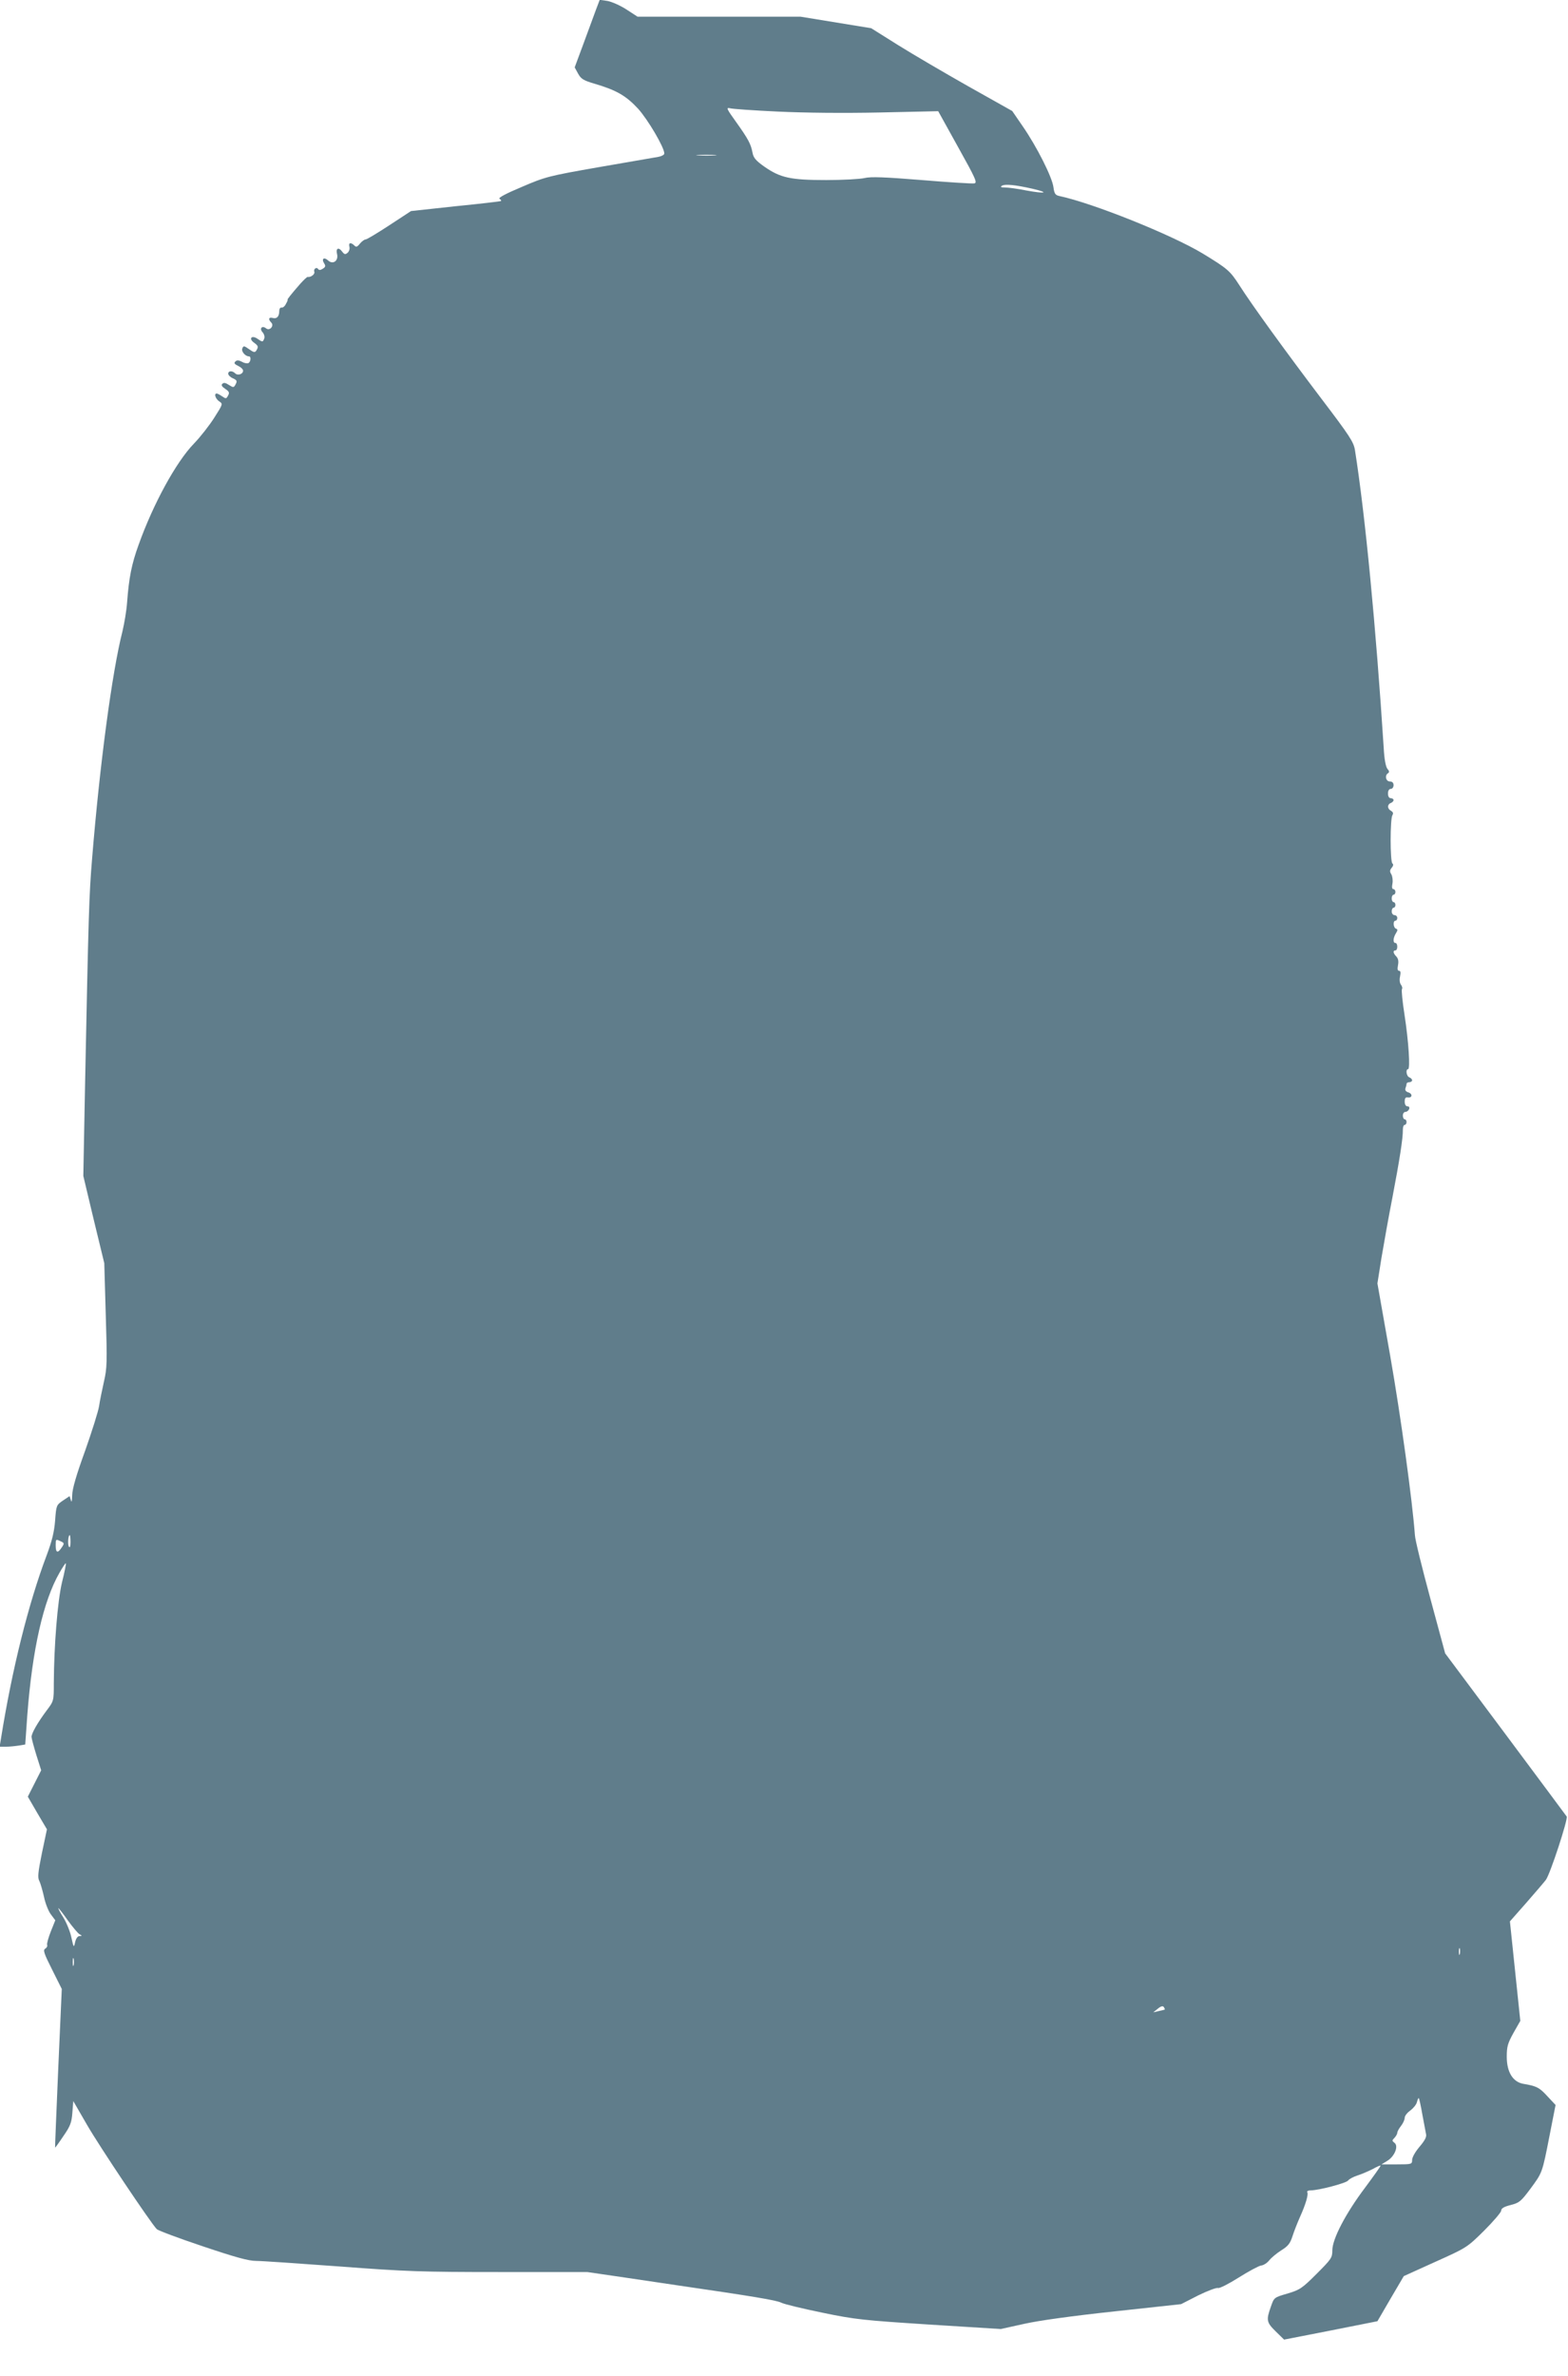
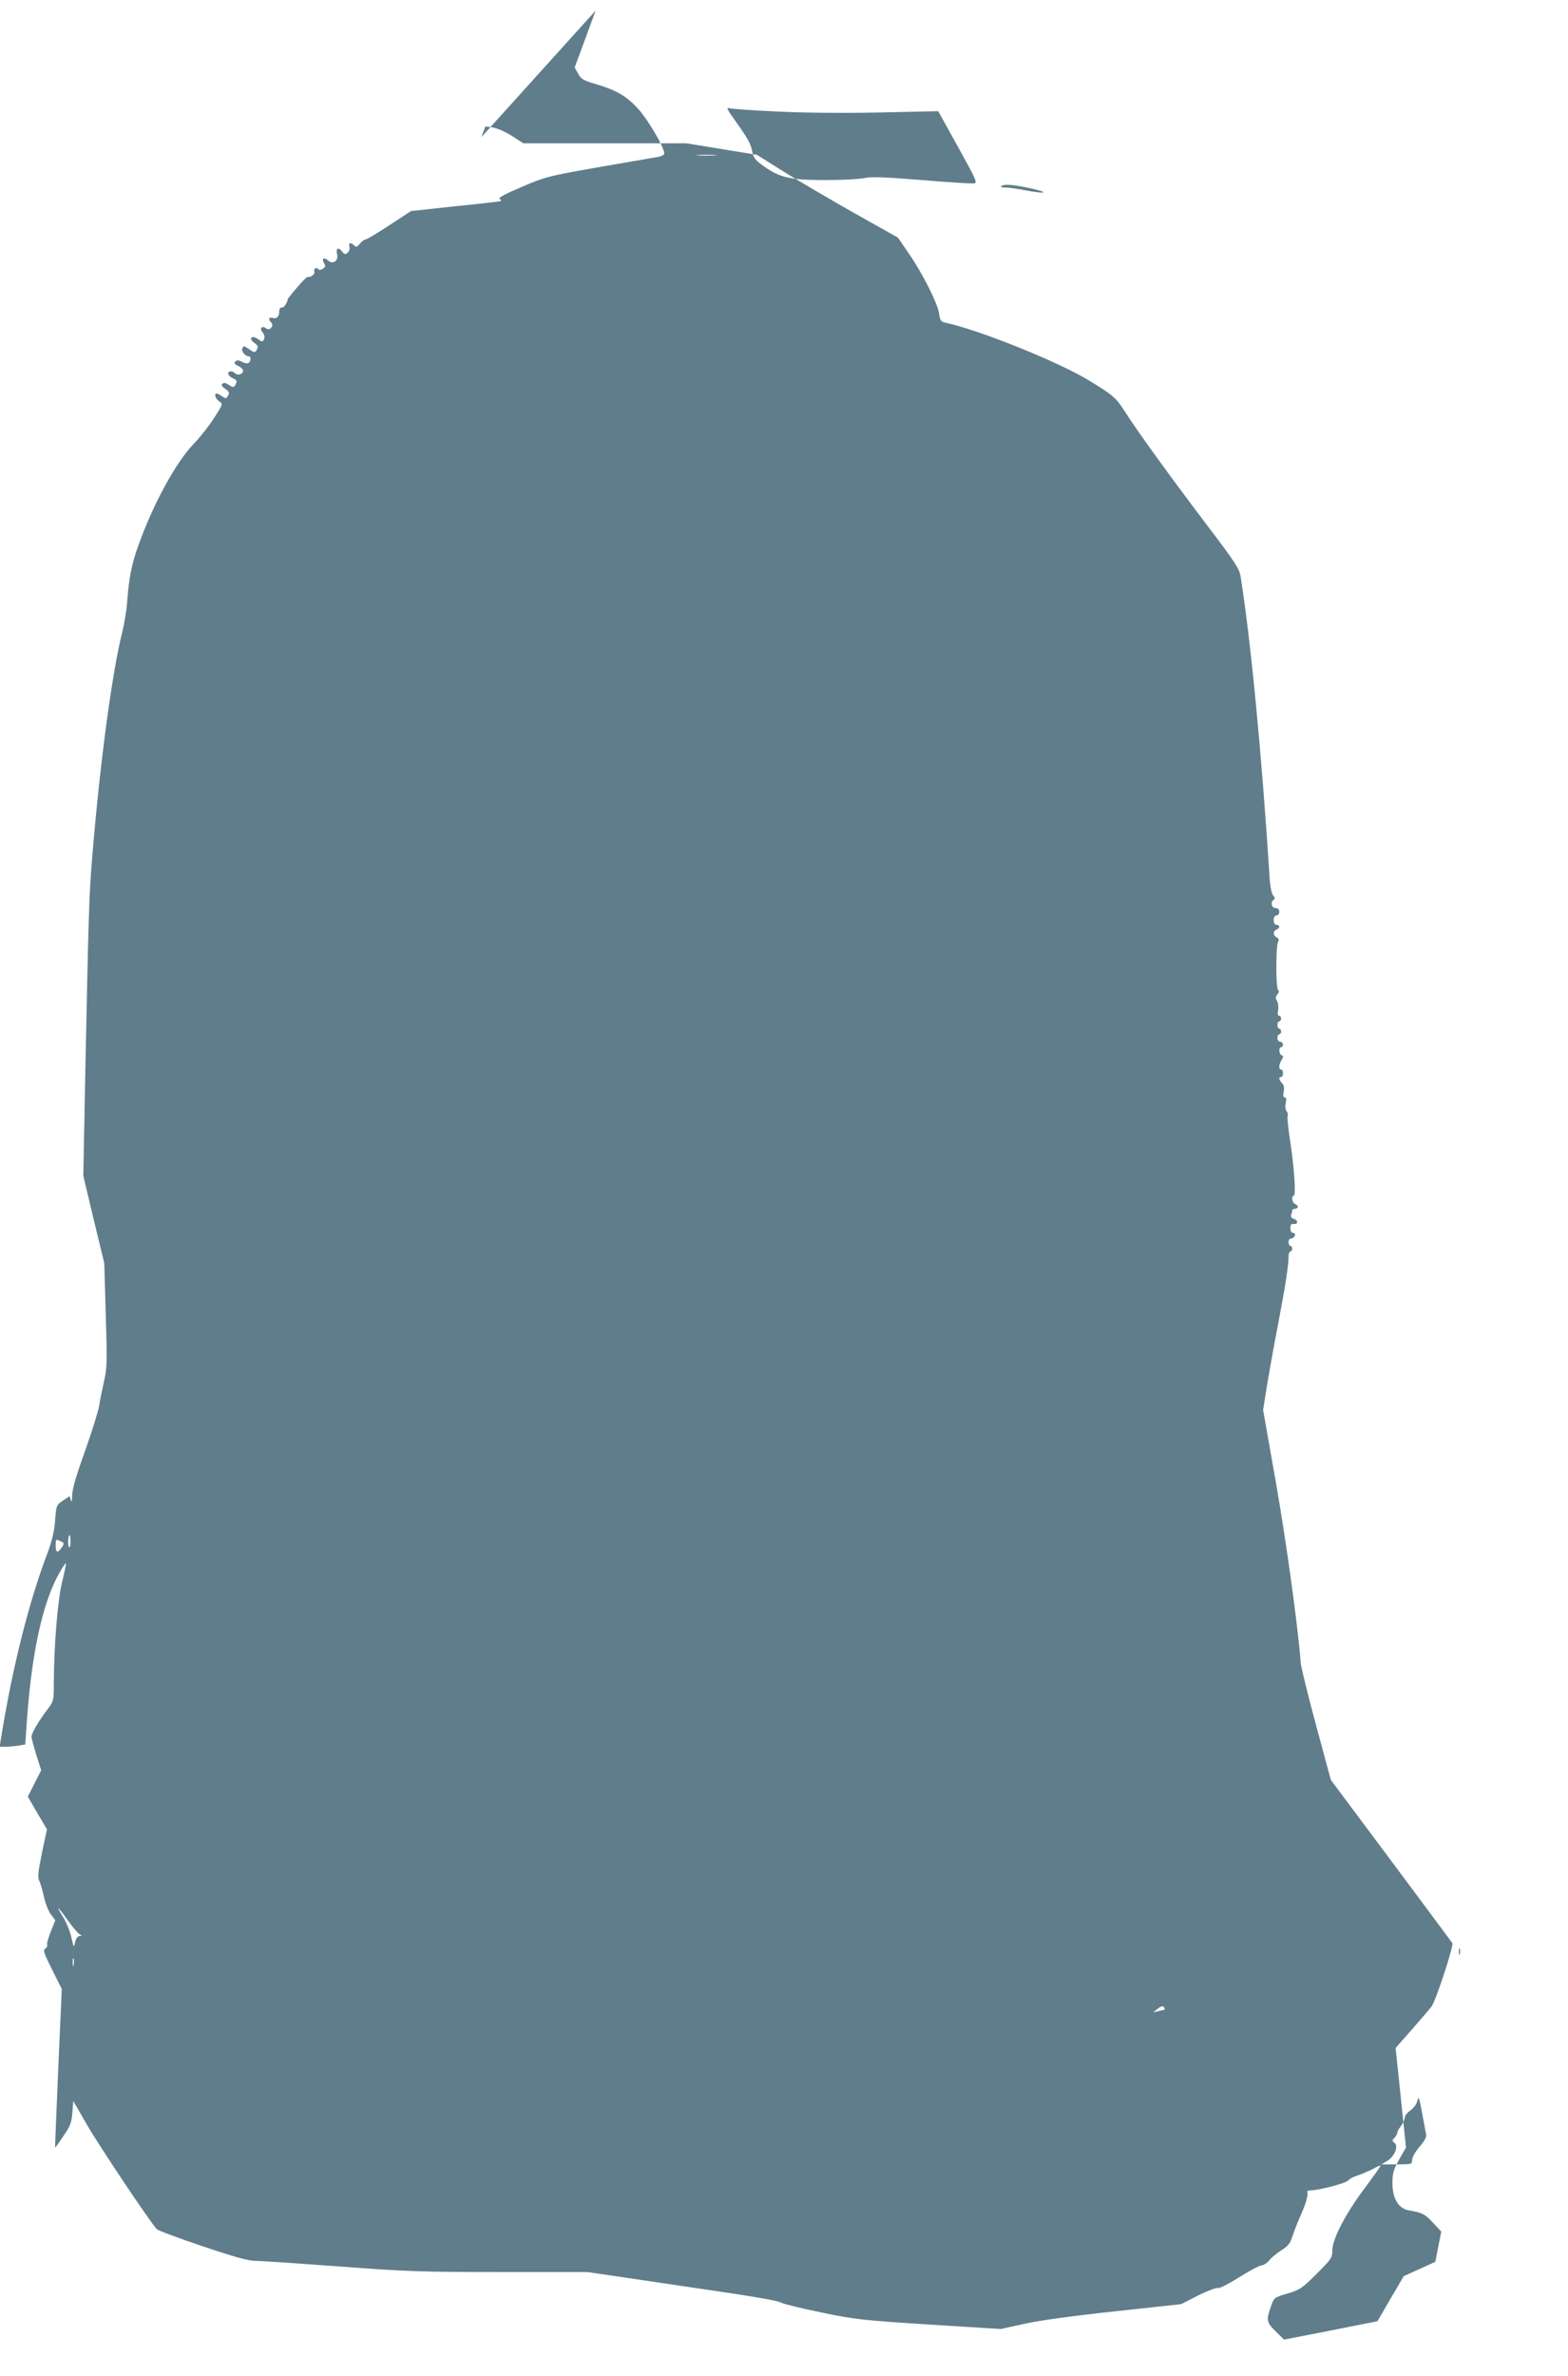
<svg xmlns="http://www.w3.org/2000/svg" version="1.0" width="845pt" height="1280pt" viewBox="0 0 845 1280" preserveAspectRatio="xMidYMid meet">
  <g transform="translate(0,1280) scale(0.1,-0.1)" fill="#607d8b" stroke="none">
-     <path d="M3210 12743 c-12 -32 -42 -114 -67 -182 l-46 -124 18 -33 c16 -29 28 -37 89 -55 119 -35 170 -65 235 -135 53 -59 141 -208 141 -241 0 -7 -15 -15 -32 -18 -18 -3 -161 -28 -318 -55 -274 -48 -290 -52 -418 -107 -86 -36 -129 -59 -120 -64 7 -4 10 -10 8 -12 -3 -2 -113 -15 -245 -28 l-240 -26 -116 -76 c-64 -42 -122 -77 -129 -77 -6 0 -20 -10 -30 -22 -15 -19 -21 -21 -31 -10 -19 18 -32 15 -26 -8 3 -11 -2 -25 -10 -32 -12 -10 -17 -9 -28 5 -19 27 -36 21 -29 -10 10 -37 -21 -61 -48 -36 -22 20 -37 9 -21 -16 9 -14 7 -20 -8 -29 -12 -8 -20 -8 -24 -2 -9 14 -27 1 -21 -15 4 -12 -19 -30 -36 -27 -3 1 -21 -16 -40 -37 -47 -54 -73 -86 -68 -86 2 0 -2 -10 -9 -22 -6 -13 -17 -22 -24 -20 -7 1 -12 -7 -12 -18 0 -30 -13 -44 -35 -38 -22 6 -26 -7 -8 -25 17 -17 -9 -47 -28 -31 -21 17 -38 0 -19 -21 8 -9 13 -24 9 -34 -8 -20 -9 -20 -38 0 -31 20 -47 -1 -17 -22 23 -17 25 -22 12 -43 -7 -11 -14 -10 -39 8 -27 19 -30 19 -36 4 -7 -16 16 -43 36 -43 12 0 10 -28 -3 -36 -6 -3 -22 -1 -35 7 -18 9 -27 10 -36 1 -8 -8 -4 -14 15 -23 15 -7 27 -18 27 -26 0 -19 -29 -28 -43 -14 -15 15 -37 14 -37 -2 0 -8 11 -19 25 -25 22 -10 24 -15 15 -32 -10 -19 -12 -19 -36 -4 -18 12 -28 14 -36 6 -7 -7 -2 -15 16 -27 21 -14 24 -21 15 -36 -9 -18 -12 -18 -32 -4 -12 8 -25 15 -29 15 -16 0 -7 -28 13 -42 21 -14 21 -14 -26 -88 -26 -41 -75 -104 -110 -140 -96 -99 -219 -324 -298 -545 -38 -105 -52 -177 -62 -310 -3 -44 -15 -114 -25 -156 -56 -219 -123 -722 -164 -1229 -16 -191 -19 -302 -37 -1185 l-10 -520 56 -235 57 -235 8 -279 c8 -256 7 -287 -10 -360 -10 -45 -22 -103 -26 -131 -4 -27 -38 -135 -75 -240 -48 -132 -69 -205 -70 -240 -1 -33 -3 -42 -7 -27 l-7 22 -36 -24 c-35 -24 -36 -26 -42 -108 -5 -62 -17 -111 -46 -188 -98 -260 -186 -612 -246 -988 l-7 -42 34 0 c18 0 49 3 68 6 l36 6 11 156 c27 355 86 617 174 770 17 30 32 52 34 50 2 -1 -7 -48 -21 -103 -24 -102 -43 -341 -44 -544 0 -93 0 -95 -38 -145 -49 -66 -82 -123 -82 -143 0 -8 12 -52 26 -98 l26 -82 -36 -71 -36 -71 51 -88 52 -88 -27 -128 c-21 -103 -24 -133 -14 -150 6 -12 17 -50 25 -85 7 -35 24 -78 37 -95 l24 -32 -24 -60 c-13 -33 -22 -65 -20 -72 3 -7 -2 -16 -10 -21 -13 -7 -8 -24 37 -113 l52 -104 -19 -428 c-10 -235 -18 -427 -17 -427 1 0 22 28 45 63 37 53 44 72 48 125 l5 63 74 -128 c65 -113 342 -527 376 -562 7 -7 118 -49 247 -92 175 -59 247 -79 288 -79 30 0 233 -14 450 -30 358 -27 439 -30 865 -30 l470 0 205 -30 c113 -17 234 -35 270 -40 419 -61 545 -82 570 -95 15 -8 115 -32 222 -54 178 -37 222 -41 577 -64 l384 -24 127 28 c80 18 262 43 486 67 l359 39 92 47 c51 25 99 43 107 40 8 -3 57 22 111 56 54 34 108 63 121 65 13 1 33 14 44 28 11 14 40 38 65 54 37 23 48 37 61 78 9 28 27 73 39 100 32 71 47 123 40 135 -3 6 5 10 19 10 43 0 191 39 201 53 6 8 28 20 50 27 22 7 59 23 83 35 23 13 42 21 42 18 0 -4 -38 -57 -84 -119 -104 -138 -176 -276 -176 -337 0 -40 -5 -47 -85 -127 -78 -78 -90 -86 -157 -106 -72 -21 -72 -21 -89 -70 -26 -73 -24 -85 26 -134 l45 -44 251 49 252 50 71 122 71 121 170 77 c169 76 171 77 263 168 50 50 92 99 92 108 0 12 15 21 51 30 47 12 56 20 106 87 65 88 64 84 104 289 l32 163 -44 47 c-43 47 -58 55 -130 67 -56 10 -89 63 -89 146 0 54 5 72 36 128 l37 65 -28 268 -28 268 89 101 c49 56 96 111 105 123 23 31 120 327 112 341 -4 6 -153 206 -331 445 l-324 434 -80 296 c-44 163 -82 316 -83 341 -14 189 -76 639 -133 965 l-69 391 22 139 c13 77 39 223 59 325 38 199 57 319 56 363 0 15 4 27 10 27 5 0 10 7 10 15 0 8 -4 15 -10 15 -5 0 -10 9 -10 20 0 11 6 20 14 20 8 0 16 7 20 15 3 9 0 15 -9 15 -9 0 -15 10 -15 25 0 19 5 25 16 23 25 -4 28 19 4 27 -14 4 -19 12 -16 22 3 8 6 19 6 24 0 5 7 9 15 9 8 0 15 5 15 10 0 6 -7 13 -15 16 -16 6 -21 44 -7 44 13 0 3 150 -19 293 -11 70 -17 132 -14 138 4 5 1 16 -5 24 -7 9 -9 26 -5 45 4 20 3 30 -5 30 -9 0 -10 10 -6 31 4 21 1 35 -9 46 -17 17 -20 33 -5 33 6 0 10 9 10 20 0 11 -4 20 -10 20 -14 0 -13 26 2 51 11 17 11 23 1 26 -15 6 -17 43 -3 43 6 0 10 7 10 15 0 8 -7 15 -15 15 -8 0 -15 9 -15 20 0 11 5 20 10 20 6 0 10 7 10 15 0 8 -4 15 -10 15 -5 0 -10 9 -10 20 0 11 5 20 10 20 6 0 10 7 10 15 0 8 -5 15 -11 15 -7 0 -9 11 -5 30 3 17 0 39 -6 50 -9 14 -9 22 2 35 9 11 10 19 4 23 -13 9 -13 241 0 261 6 9 3 17 -8 23 -20 11 -21 34 -1 42 8 3 15 10 15 16 0 5 -7 10 -15 10 -9 0 -15 9 -15 25 0 16 6 25 15 25 8 0 15 9 15 20 0 13 -7 20 -20 20 -22 0 -29 34 -9 45 7 5 6 12 -4 23 -9 11 -17 52 -20 112 -42 654 -100 1258 -155 1605 -7 44 -28 76 -183 280 -190 251 -371 500 -441 610 -49 76 -63 88 -196 169 -167 101 -593 272 -773 310 -22 5 -27 12 -32 48 -7 54 -89 217 -165 327 l-57 83 -235 132 c-129 73 -300 173 -380 223 l-145 91 -190 31 -190 31 -439 0 -440 0 -60 39 c-34 22 -80 42 -103 46 l-41 6 -22 -58z m980 -544 c146 -7 355 -9 550 -5 l316 7 107 -193 c97 -174 105 -193 87 -196 -12 -2 -139 6 -283 18 -199 16 -273 19 -307 11 -25 -6 -119 -11 -208 -11 -192 0 -247 12 -334 73 -45 32 -58 47 -63 76 -9 46 -22 71 -89 165 -49 68 -54 78 -33 73 12 -4 129 -12 257 -18z m-337 -236 c-23 -2 -64 -2 -90 0 -26 2 -7 3 42 3 50 0 71 -1 48 -3z m1712 -180 c94 -22 68 -28 -35 -9 -45 9 -96 16 -114 16 -21 0 -27 3 -17 9 17 11 73 5 166 -16z m-5185 -7290 c0 -24 -3 -33 -9 -25 -7 12 -4 62 5 62 2 0 4 -17 4 -37z m-47 -29 c-22 -34 -33 -30 -33 11 0 33 1 34 24 23 23 -10 24 -12 9 -34z m32 -2009 c26 -36 54 -69 63 -75 15 -8 16 -9 1 -10 -10 0 -19 -12 -24 -32 -7 -32 -8 -32 -20 23 -6 31 -26 80 -43 108 -18 28 -30 51 -27 51 2 0 25 -29 50 -65z m7502 -182 c-3 -10 -5 -4 -5 12 0 17 2 24 5 18 2 -7 2 -21 0 -30z m-7470 -60 c-3 -10 -5 -2 -5 17 0 19 2 27 5 18 2 -10 2 -26 0 -35z m5880 -239 c-1 -1 -15 -4 -32 -8 l-30 -7 25 20 c17 14 27 16 32 8 4 -6 6 -12 5 -13z m1388 -565 c9 -46 18 -94 20 -106 4 -15 -7 -35 -35 -68 -23 -27 -40 -57 -40 -71 0 -23 -2 -24 -82 -24 l-83 0 31 19 c40 24 62 80 39 97 -14 11 -14 13 0 27 8 9 15 21 15 27 0 7 9 23 20 37 11 14 20 34 20 44 0 10 13 27 30 39 16 12 33 32 36 46 4 14 8 23 10 21 2 -2 11 -41 19 -88z" />
+     <path d="M3210 12743 c-12 -32 -42 -114 -67 -182 l-46 -124 18 -33 c16 -29 28 -37 89 -55 119 -35 170 -65 235 -135 53 -59 141 -208 141 -241 0 -7 -15 -15 -32 -18 -18 -3 -161 -28 -318 -55 -274 -48 -290 -52 -418 -107 -86 -36 -129 -59 -120 -64 7 -4 10 -10 8 -12 -3 -2 -113 -15 -245 -28 l-240 -26 -116 -76 c-64 -42 -122 -77 -129 -77 -6 0 -20 -10 -30 -22 -15 -19 -21 -21 -31 -10 -19 18 -32 15 -26 -8 3 -11 -2 -25 -10 -32 -12 -10 -17 -9 -28 5 -19 27 -36 21 -29 -10 10 -37 -21 -61 -48 -36 -22 20 -37 9 -21 -16 9 -14 7 -20 -8 -29 -12 -8 -20 -8 -24 -2 -9 14 -27 1 -21 -15 4 -12 -19 -30 -36 -27 -3 1 -21 -16 -40 -37 -47 -54 -73 -86 -68 -86 2 0 -2 -10 -9 -22 -6 -13 -17 -22 -24 -20 -7 1 -12 -7 -12 -18 0 -30 -13 -44 -35 -38 -22 6 -26 -7 -8 -25 17 -17 -9 -47 -28 -31 -21 17 -38 0 -19 -21 8 -9 13 -24 9 -34 -8 -20 -9 -20 -38 0 -31 20 -47 -1 -17 -22 23 -17 25 -22 12 -43 -7 -11 -14 -10 -39 8 -27 19 -30 19 -36 4 -7 -16 16 -43 36 -43 12 0 10 -28 -3 -36 -6 -3 -22 -1 -35 7 -18 9 -27 10 -36 1 -8 -8 -4 -14 15 -23 15 -7 27 -18 27 -26 0 -19 -29 -28 -43 -14 -15 15 -37 14 -37 -2 0 -8 11 -19 25 -25 22 -10 24 -15 15 -32 -10 -19 -12 -19 -36 -4 -18 12 -28 14 -36 6 -7 -7 -2 -15 16 -27 21 -14 24 -21 15 -36 -9 -18 -12 -18 -32 -4 -12 8 -25 15 -29 15 -16 0 -7 -28 13 -42 21 -14 21 -14 -26 -88 -26 -41 -75 -104 -110 -140 -96 -99 -219 -324 -298 -545 -38 -105 -52 -177 -62 -310 -3 -44 -15 -114 -25 -156 -56 -219 -123 -722 -164 -1229 -16 -191 -19 -302 -37 -1185 l-10 -520 56 -235 57 -235 8 -279 c8 -256 7 -287 -10 -360 -10 -45 -22 -103 -26 -131 -4 -27 -38 -135 -75 -240 -48 -132 -69 -205 -70 -240 -1 -33 -3 -42 -7 -27 l-7 22 -36 -24 c-35 -24 -36 -26 -42 -108 -5 -62 -17 -111 -46 -188 -98 -260 -186 -612 -246 -988 l-7 -42 34 0 c18 0 49 3 68 6 l36 6 11 156 c27 355 86 617 174 770 17 30 32 52 34 50 2 -1 -7 -48 -21 -103 -24 -102 -43 -341 -44 -544 0 -93 0 -95 -38 -145 -49 -66 -82 -123 -82 -143 0 -8 12 -52 26 -98 l26 -82 -36 -71 -36 -71 51 -88 52 -88 -27 -128 c-21 -103 -24 -133 -14 -150 6 -12 17 -50 25 -85 7 -35 24 -78 37 -95 l24 -32 -24 -60 c-13 -33 -22 -65 -20 -72 3 -7 -2 -16 -10 -21 -13 -7 -8 -24 37 -113 l52 -104 -19 -428 c-10 -235 -18 -427 -17 -427 1 0 22 28 45 63 37 53 44 72 48 125 l5 63 74 -128 c65 -113 342 -527 376 -562 7 -7 118 -49 247 -92 175 -59 247 -79 288 -79 30 0 233 -14 450 -30 358 -27 439 -30 865 -30 l470 0 205 -30 c113 -17 234 -35 270 -40 419 -61 545 -82 570 -95 15 -8 115 -32 222 -54 178 -37 222 -41 577 -64 l384 -24 127 28 c80 18 262 43 486 67 l359 39 92 47 c51 25 99 43 107 40 8 -3 57 22 111 56 54 34 108 63 121 65 13 1 33 14 44 28 11 14 40 38 65 54 37 23 48 37 61 78 9 28 27 73 39 100 32 71 47 123 40 135 -3 6 5 10 19 10 43 0 191 39 201 53 6 8 28 20 50 27 22 7 59 23 83 35 23 13 42 21 42 18 0 -4 -38 -57 -84 -119 -104 -138 -176 -276 -176 -337 0 -40 -5 -47 -85 -127 -78 -78 -90 -86 -157 -106 -72 -21 -72 -21 -89 -70 -26 -73 -24 -85 26 -134 l45 -44 251 49 252 50 71 122 71 121 170 77 l32 163 -44 47 c-43 47 -58 55 -130 67 -56 10 -89 63 -89 146 0 54 5 72 36 128 l37 65 -28 268 -28 268 89 101 c49 56 96 111 105 123 23 31 120 327 112 341 -4 6 -153 206 -331 445 l-324 434 -80 296 c-44 163 -82 316 -83 341 -14 189 -76 639 -133 965 l-69 391 22 139 c13 77 39 223 59 325 38 199 57 319 56 363 0 15 4 27 10 27 5 0 10 7 10 15 0 8 -4 15 -10 15 -5 0 -10 9 -10 20 0 11 6 20 14 20 8 0 16 7 20 15 3 9 0 15 -9 15 -9 0 -15 10 -15 25 0 19 5 25 16 23 25 -4 28 19 4 27 -14 4 -19 12 -16 22 3 8 6 19 6 24 0 5 7 9 15 9 8 0 15 5 15 10 0 6 -7 13 -15 16 -16 6 -21 44 -7 44 13 0 3 150 -19 293 -11 70 -17 132 -14 138 4 5 1 16 -5 24 -7 9 -9 26 -5 45 4 20 3 30 -5 30 -9 0 -10 10 -6 31 4 21 1 35 -9 46 -17 17 -20 33 -5 33 6 0 10 9 10 20 0 11 -4 20 -10 20 -14 0 -13 26 2 51 11 17 11 23 1 26 -15 6 -17 43 -3 43 6 0 10 7 10 15 0 8 -7 15 -15 15 -8 0 -15 9 -15 20 0 11 5 20 10 20 6 0 10 7 10 15 0 8 -4 15 -10 15 -5 0 -10 9 -10 20 0 11 5 20 10 20 6 0 10 7 10 15 0 8 -5 15 -11 15 -7 0 -9 11 -5 30 3 17 0 39 -6 50 -9 14 -9 22 2 35 9 11 10 19 4 23 -13 9 -13 241 0 261 6 9 3 17 -8 23 -20 11 -21 34 -1 42 8 3 15 10 15 16 0 5 -7 10 -15 10 -9 0 -15 9 -15 25 0 16 6 25 15 25 8 0 15 9 15 20 0 13 -7 20 -20 20 -22 0 -29 34 -9 45 7 5 6 12 -4 23 -9 11 -17 52 -20 112 -42 654 -100 1258 -155 1605 -7 44 -28 76 -183 280 -190 251 -371 500 -441 610 -49 76 -63 88 -196 169 -167 101 -593 272 -773 310 -22 5 -27 12 -32 48 -7 54 -89 217 -165 327 l-57 83 -235 132 c-129 73 -300 173 -380 223 l-145 91 -190 31 -190 31 -439 0 -440 0 -60 39 c-34 22 -80 42 -103 46 l-41 6 -22 -58z m980 -544 c146 -7 355 -9 550 -5 l316 7 107 -193 c97 -174 105 -193 87 -196 -12 -2 -139 6 -283 18 -199 16 -273 19 -307 11 -25 -6 -119 -11 -208 -11 -192 0 -247 12 -334 73 -45 32 -58 47 -63 76 -9 46 -22 71 -89 165 -49 68 -54 78 -33 73 12 -4 129 -12 257 -18z m-337 -236 c-23 -2 -64 -2 -90 0 -26 2 -7 3 42 3 50 0 71 -1 48 -3z m1712 -180 c94 -22 68 -28 -35 -9 -45 9 -96 16 -114 16 -21 0 -27 3 -17 9 17 11 73 5 166 -16z m-5185 -7290 c0 -24 -3 -33 -9 -25 -7 12 -4 62 5 62 2 0 4 -17 4 -37z m-47 -29 c-22 -34 -33 -30 -33 11 0 33 1 34 24 23 23 -10 24 -12 9 -34z m32 -2009 c26 -36 54 -69 63 -75 15 -8 16 -9 1 -10 -10 0 -19 -12 -24 -32 -7 -32 -8 -32 -20 23 -6 31 -26 80 -43 108 -18 28 -30 51 -27 51 2 0 25 -29 50 -65z m7502 -182 c-3 -10 -5 -4 -5 12 0 17 2 24 5 18 2 -7 2 -21 0 -30z m-7470 -60 c-3 -10 -5 -2 -5 17 0 19 2 27 5 18 2 -10 2 -26 0 -35z m5880 -239 c-1 -1 -15 -4 -32 -8 l-30 -7 25 20 c17 14 27 16 32 8 4 -6 6 -12 5 -13z m1388 -565 c9 -46 18 -94 20 -106 4 -15 -7 -35 -35 -68 -23 -27 -40 -57 -40 -71 0 -23 -2 -24 -82 -24 l-83 0 31 19 c40 24 62 80 39 97 -14 11 -14 13 0 27 8 9 15 21 15 27 0 7 9 23 20 37 11 14 20 34 20 44 0 10 13 27 30 39 16 12 33 32 36 46 4 14 8 23 10 21 2 -2 11 -41 19 -88z" />
  </g>
</svg>